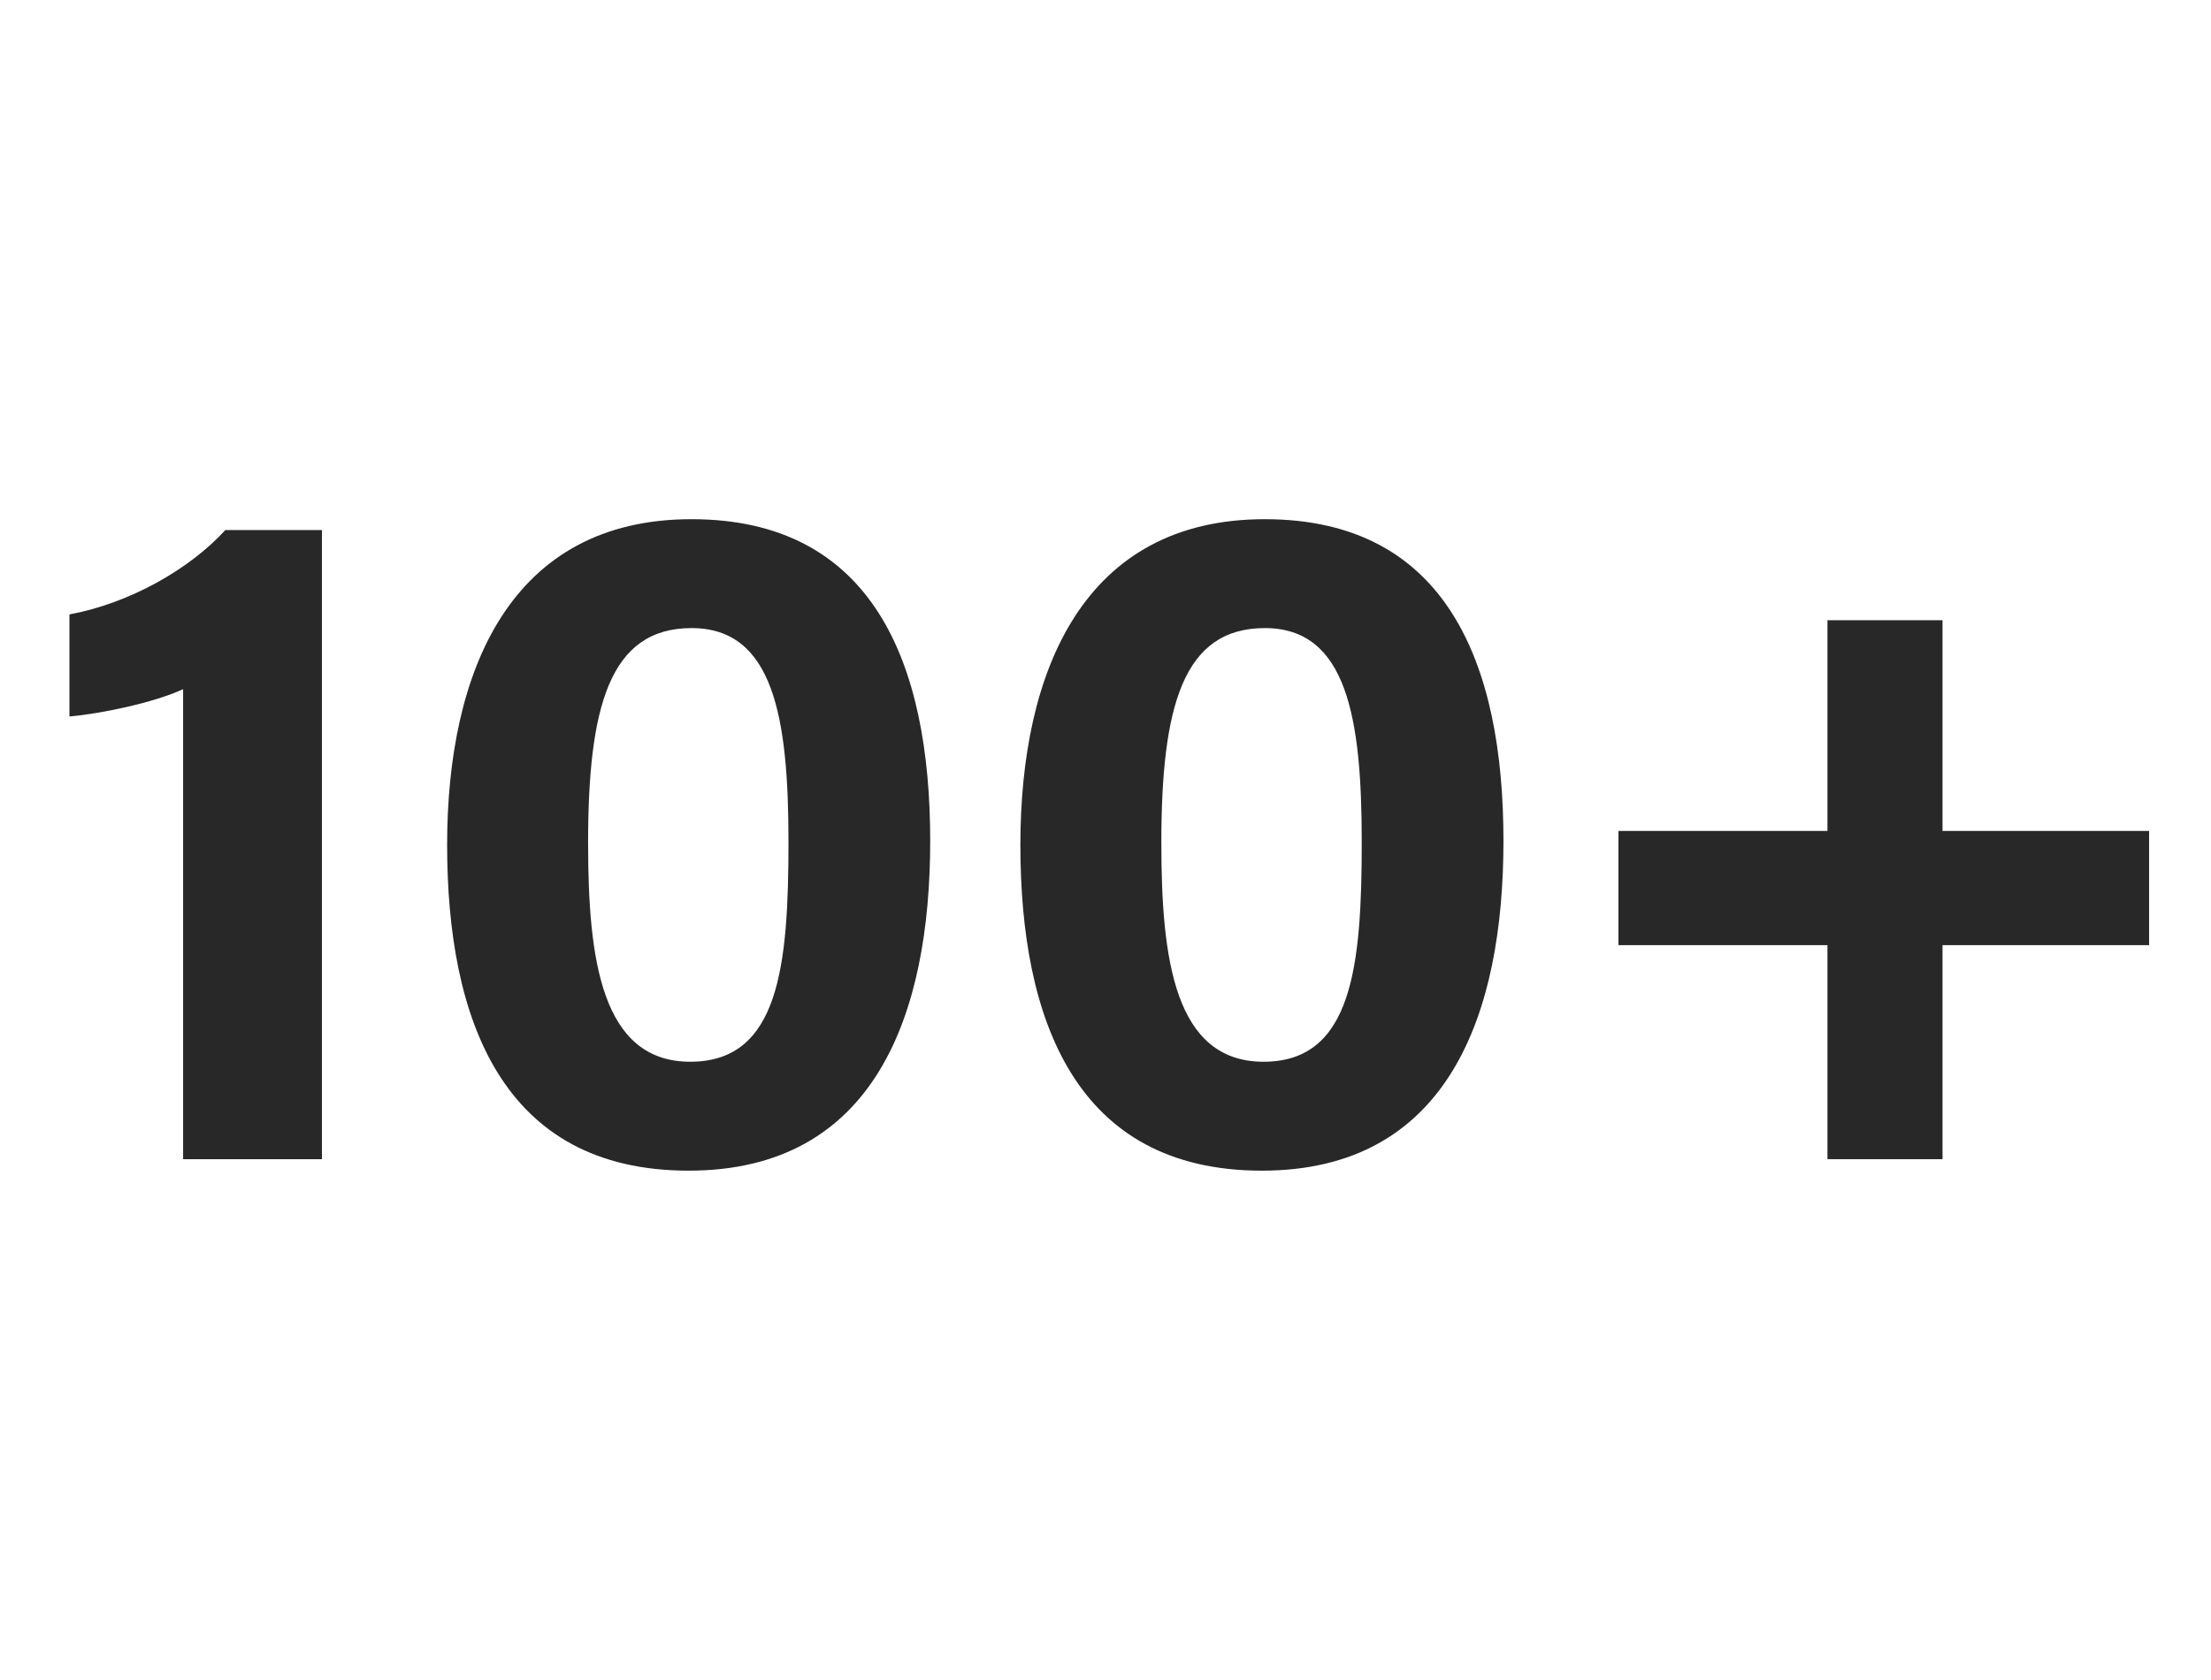
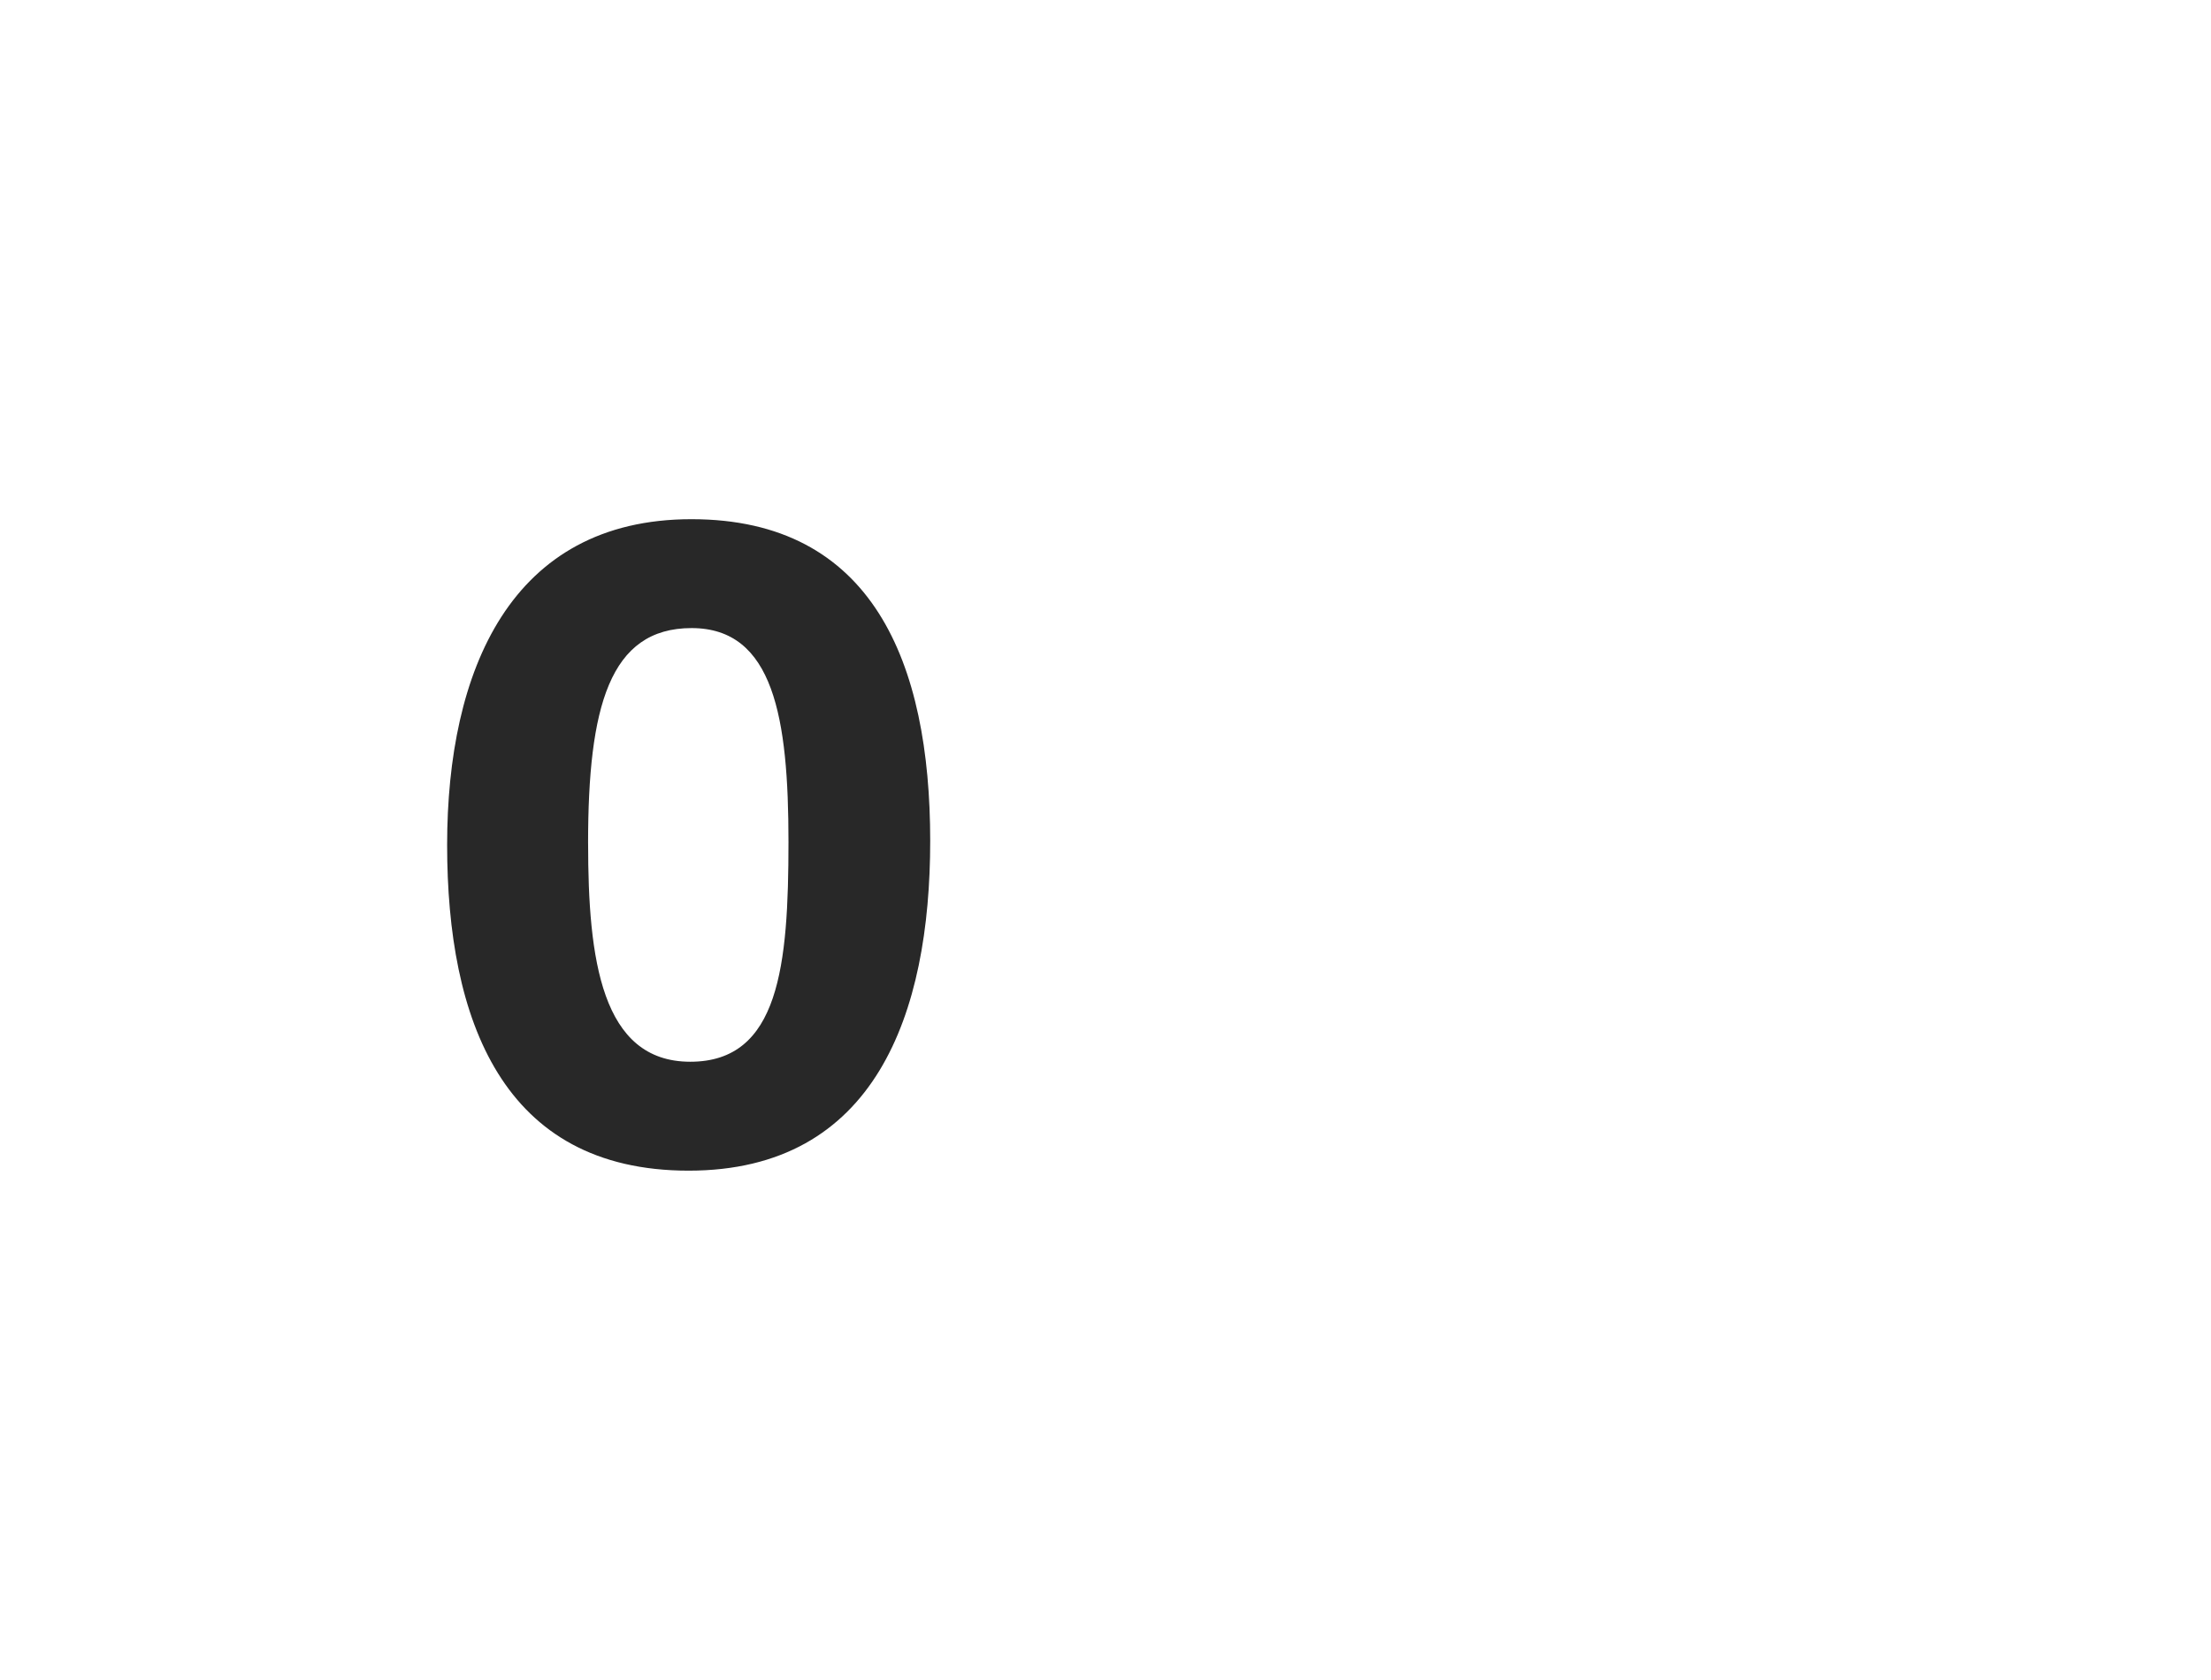
<svg xmlns="http://www.w3.org/2000/svg" id="Layer_2" viewBox="0 0 866 658">
  <defs>
    <style>.cls-1{fill:#282828;}.cls-2{fill:none;}</style>
  </defs>
  <g id="Layer_1-2">
    <g>
-       <path class="cls-1" d="M71.72,454.12v-184.13c-11.41,5.3-32.23,9.63-44.52,10.7v-39.99c23.34-4.3,46.96-17.57,61.06-33.05h37.84v246.47h-54.38Z" />
      <path class="cls-1" d="M364.34,329.46c0,67.71-21.51,129.16-94.63,129.16s-94.58-59.41-94.58-127.61,24.79-127.61,95.71-127.61,93.5,56.16,93.5,126.07Zm-133.99,.93c0,45.27,5.16,85.56,40.02,85.56s38.46-37.67,38.46-86.16-5.78-83.73-37.96-83.73-40.53,31.01-40.53,84.33Z" />
-       <path class="cls-1" d="M588.87,329.46c0,67.71-21.51,129.16-94.63,129.16s-94.58-59.41-94.58-127.61,24.79-127.61,95.71-127.61,93.5,56.16,93.5,126.07Zm-133.99,.93c0,45.27,5.16,85.56,40.02,85.56s38.46-37.67,38.46-86.16-5.78-83.73-37.96-83.73-40.53,31.01-40.53,84.33Z" />
-       <path class="cls-1" d="M760.84,242.98v82.55h80.91v44.74h-80.91v83.85h-45.07v-83.85h-81.85v-44.74h81.85v-82.55h45.07Z" />
    </g>
    <rect class="cls-2" width="866" height="658" />
  </g>
</svg>